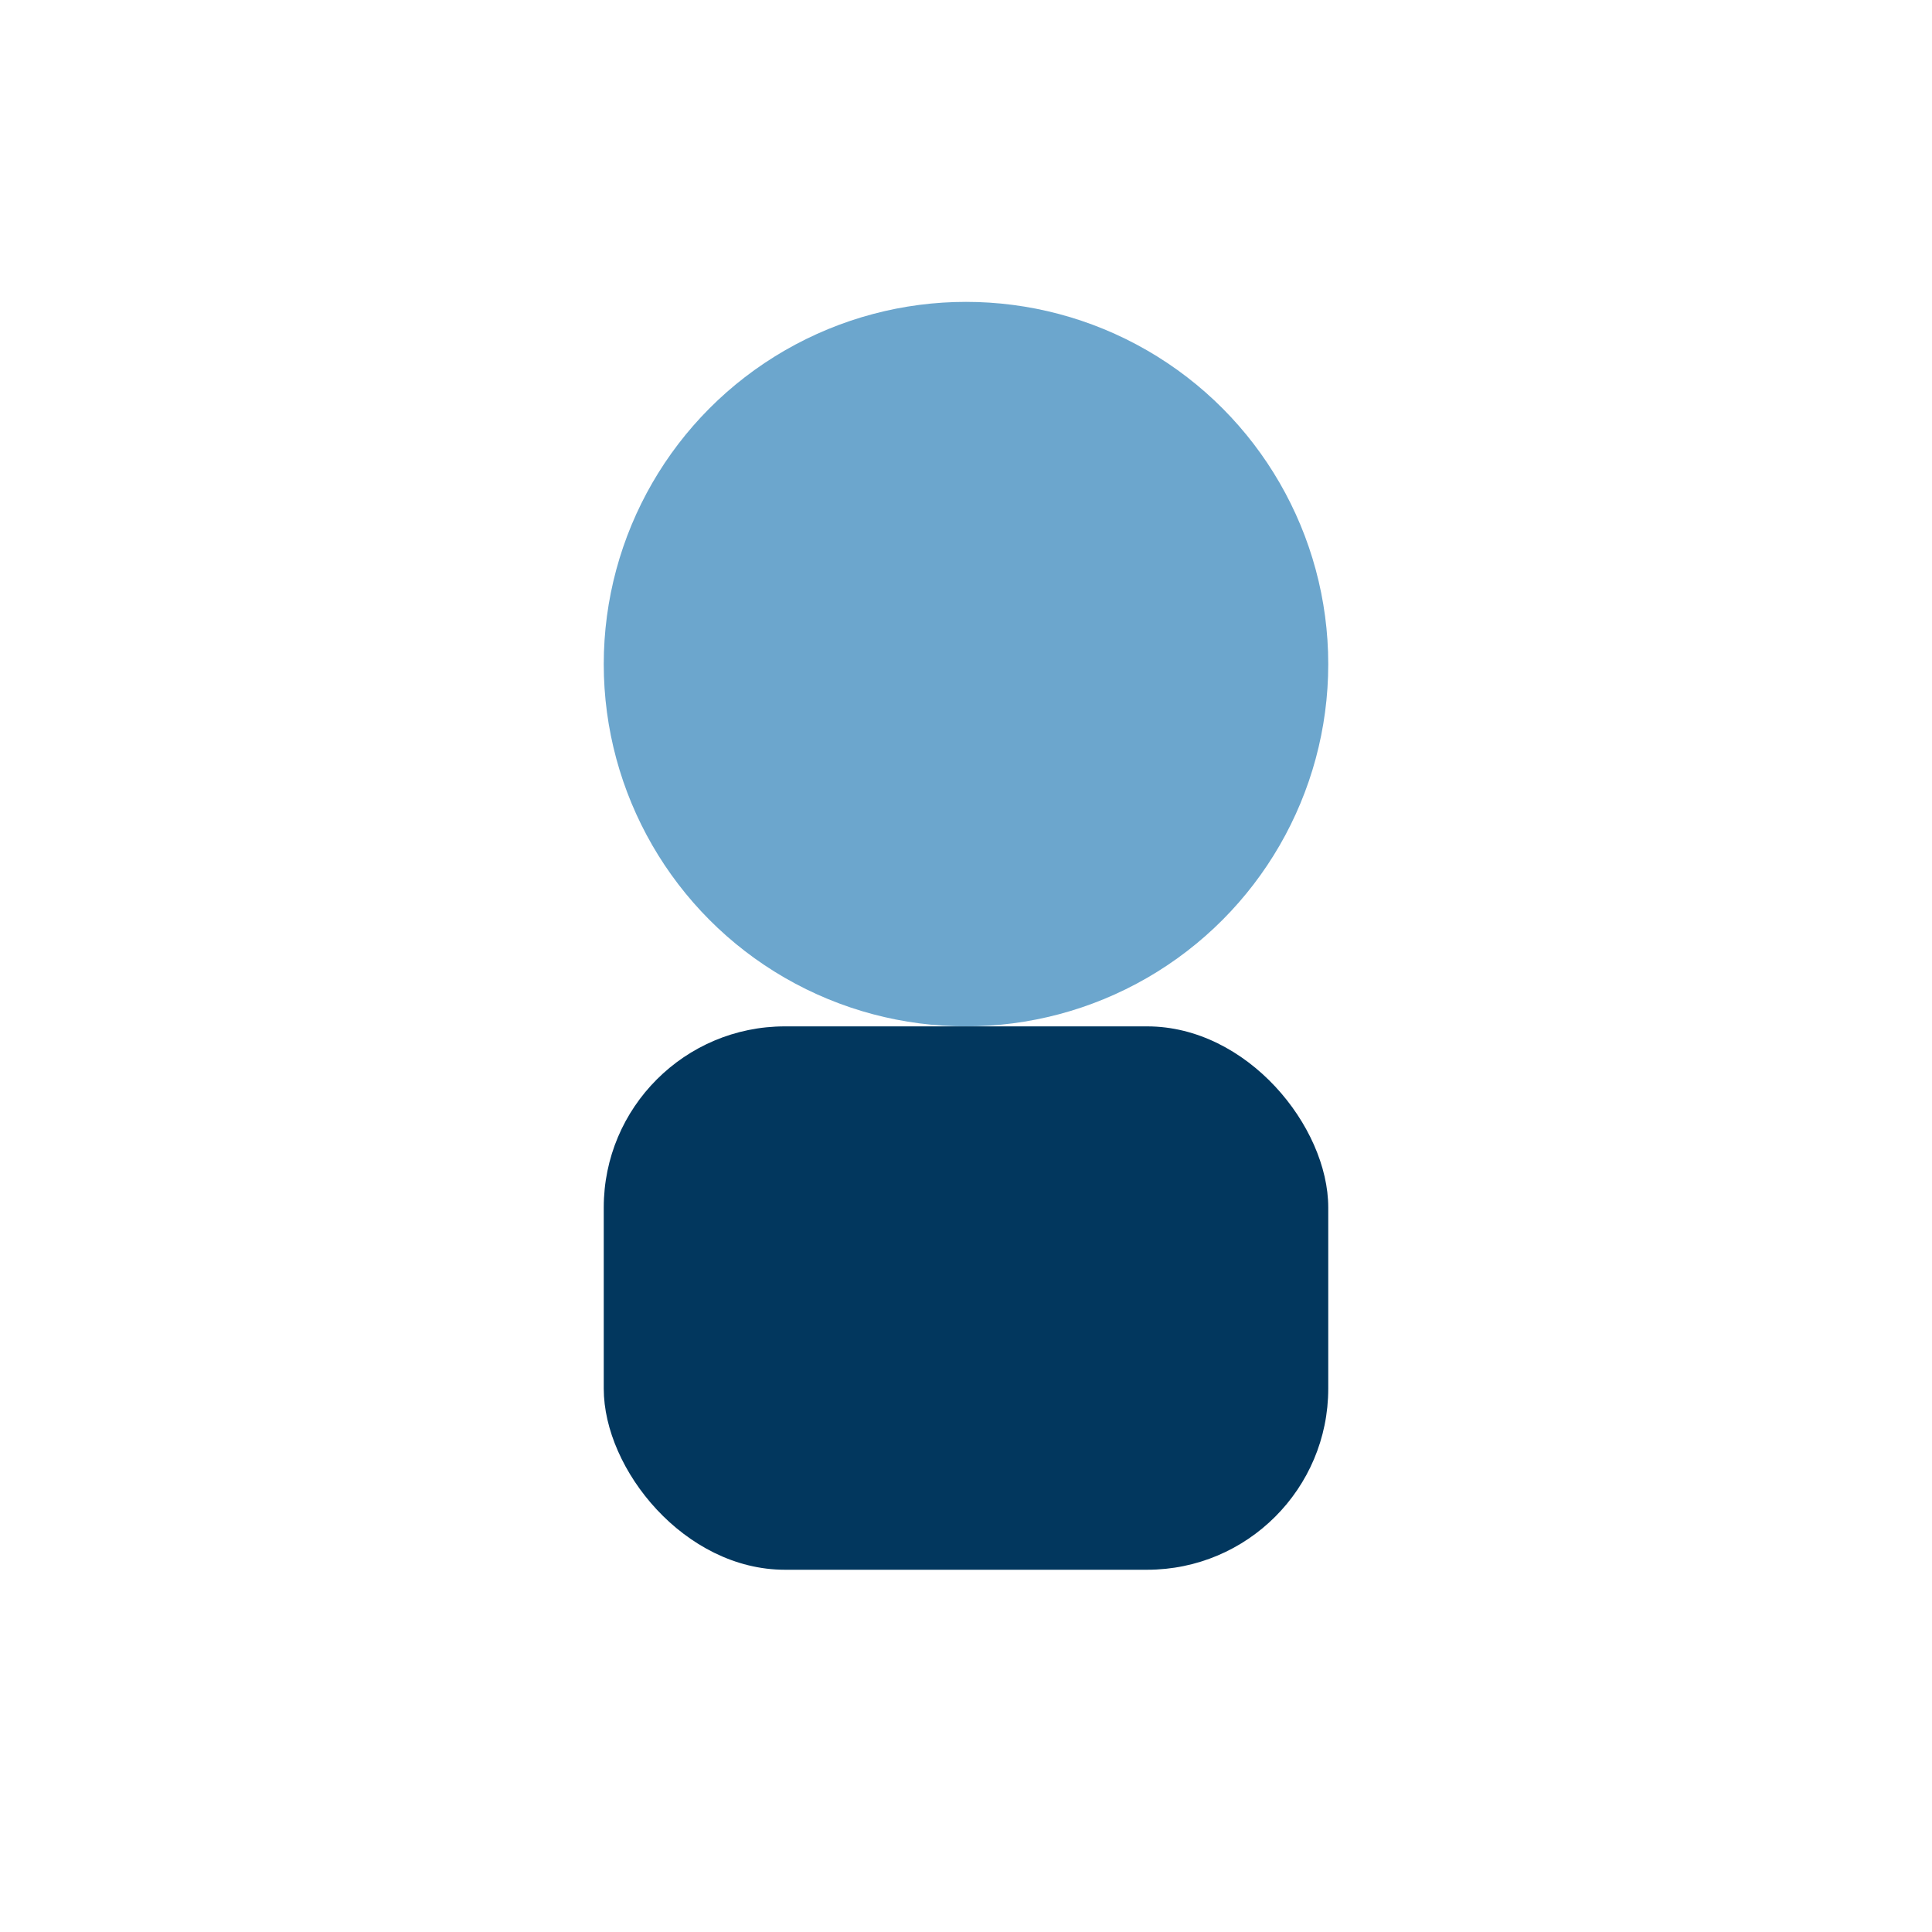
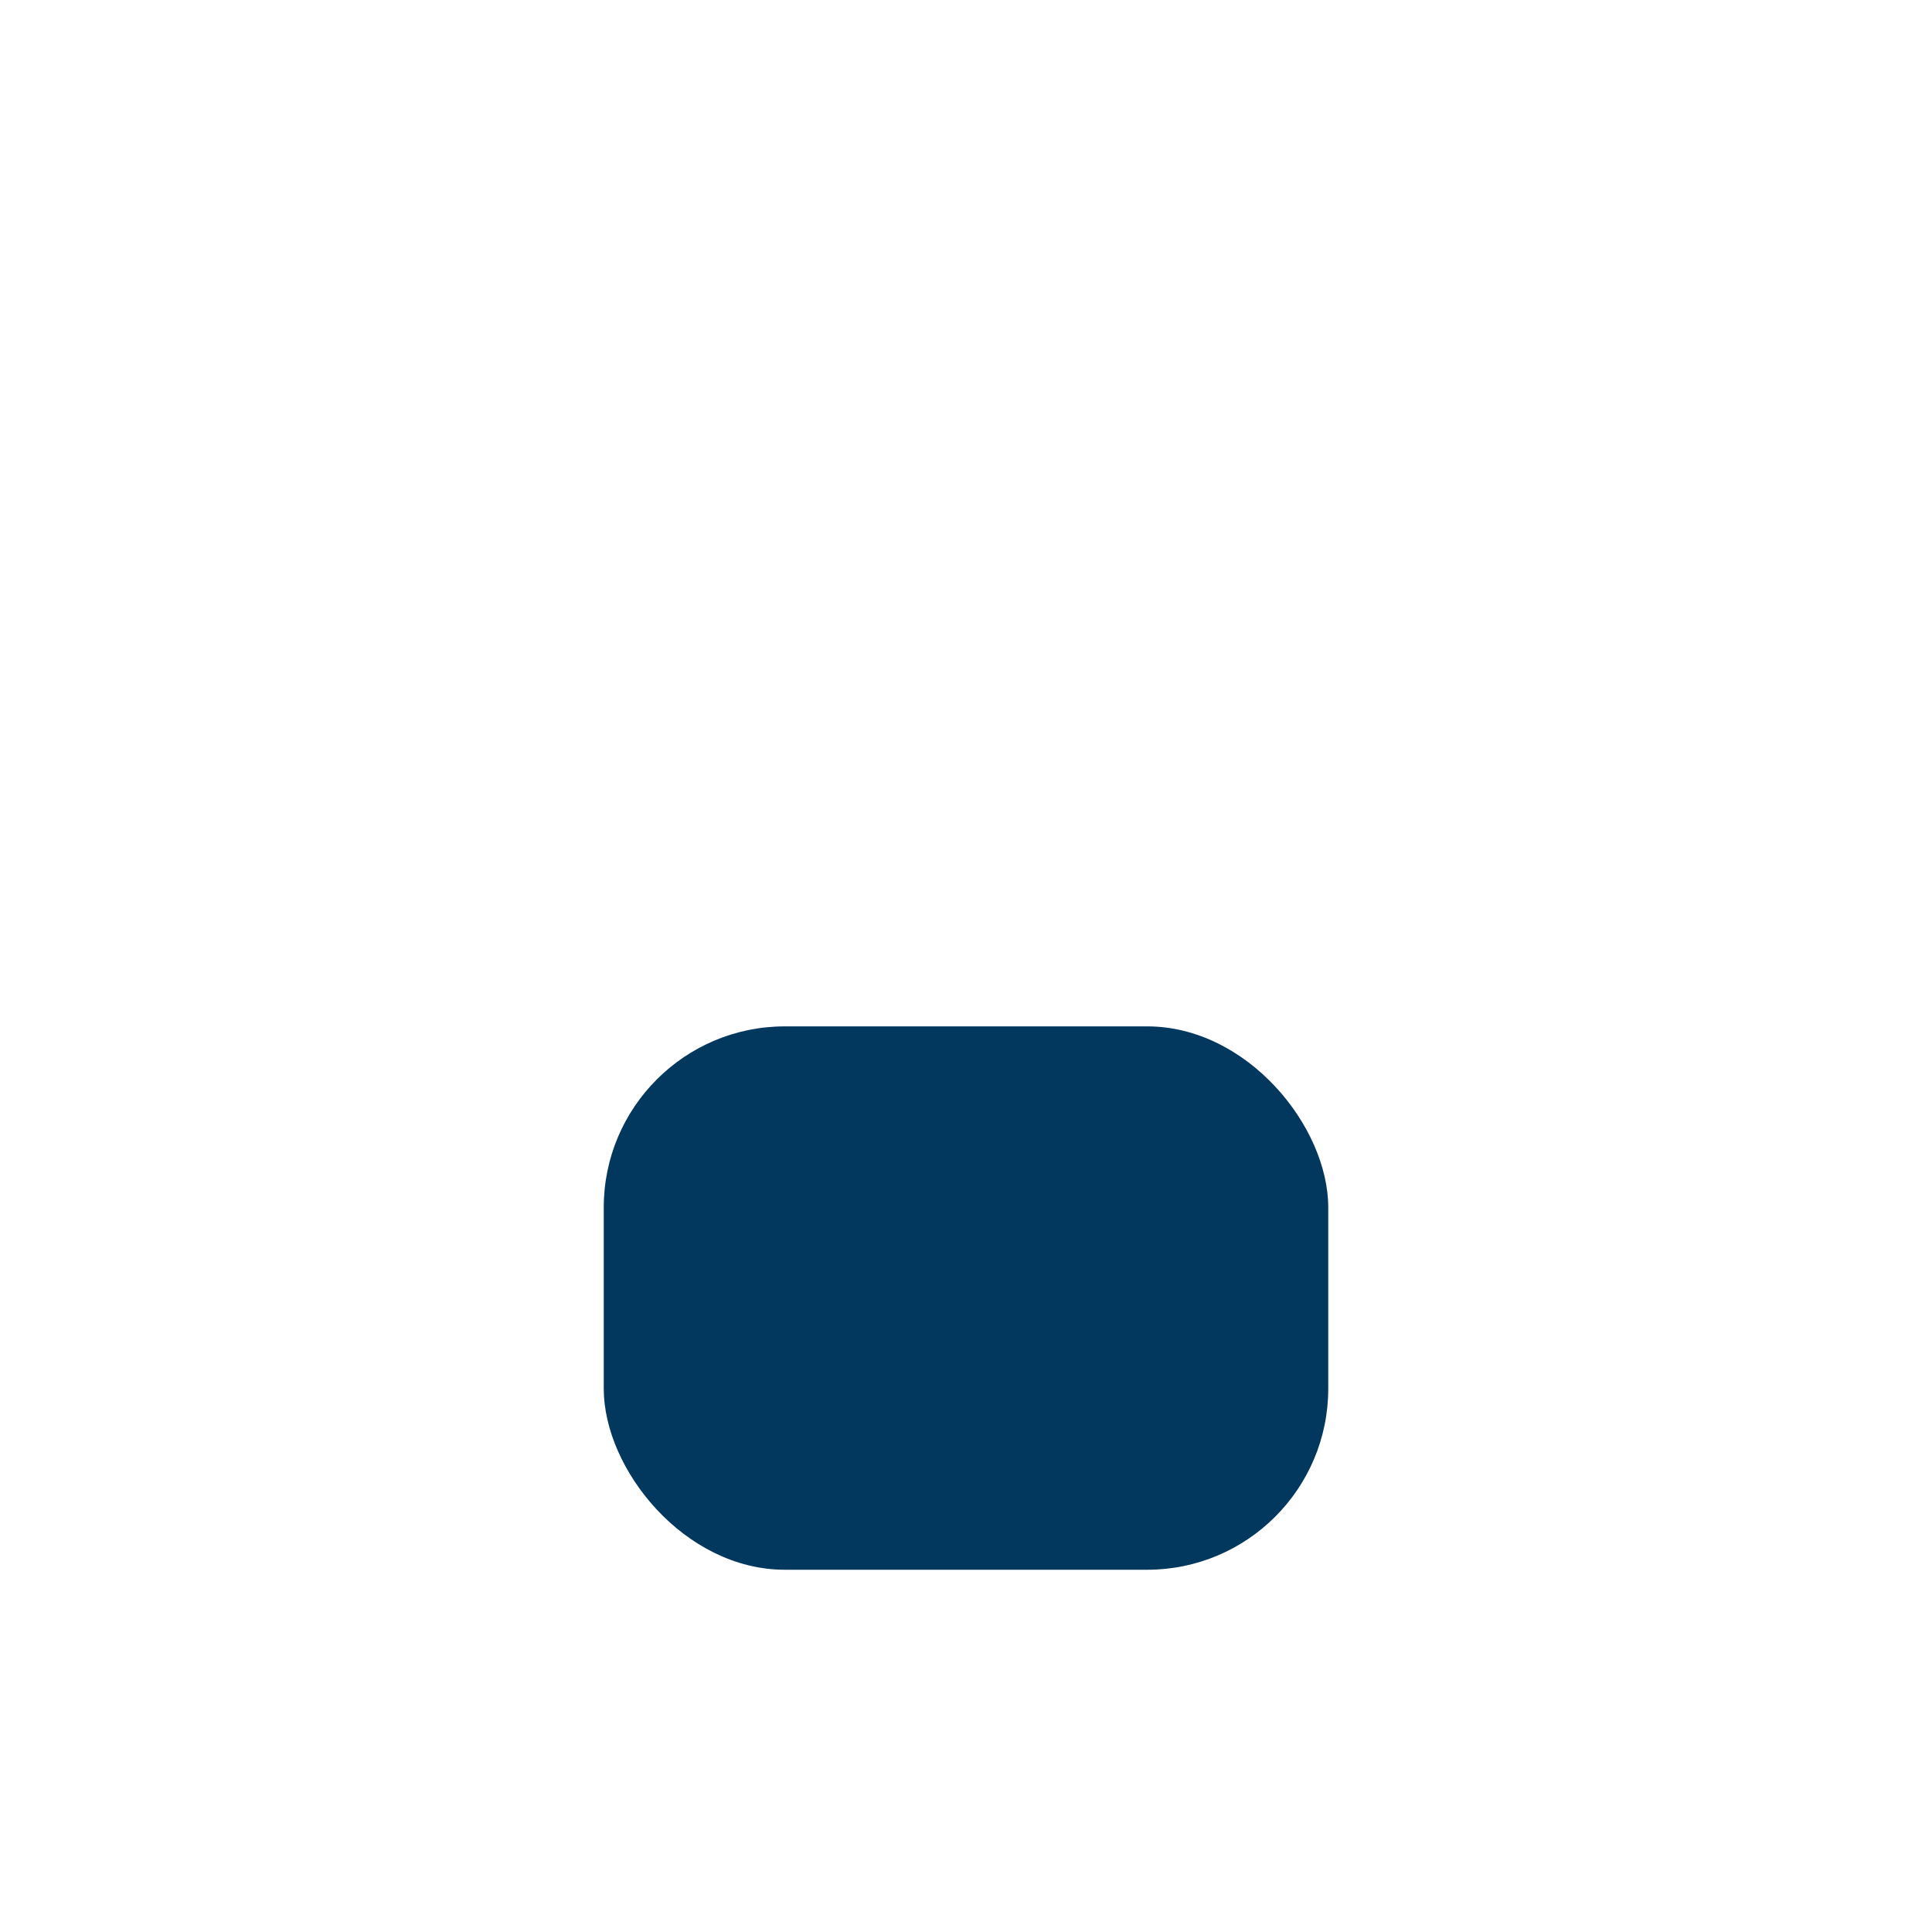
<svg xmlns="http://www.w3.org/2000/svg" width="32" height="32" viewBox="0 0 32 32">
-   <circle cx="16" cy="11" r="6" fill="#6CA6CD" />
  <rect x="10" y="17" width="12" height="9" rx="3" fill="#02375E" />
</svg>